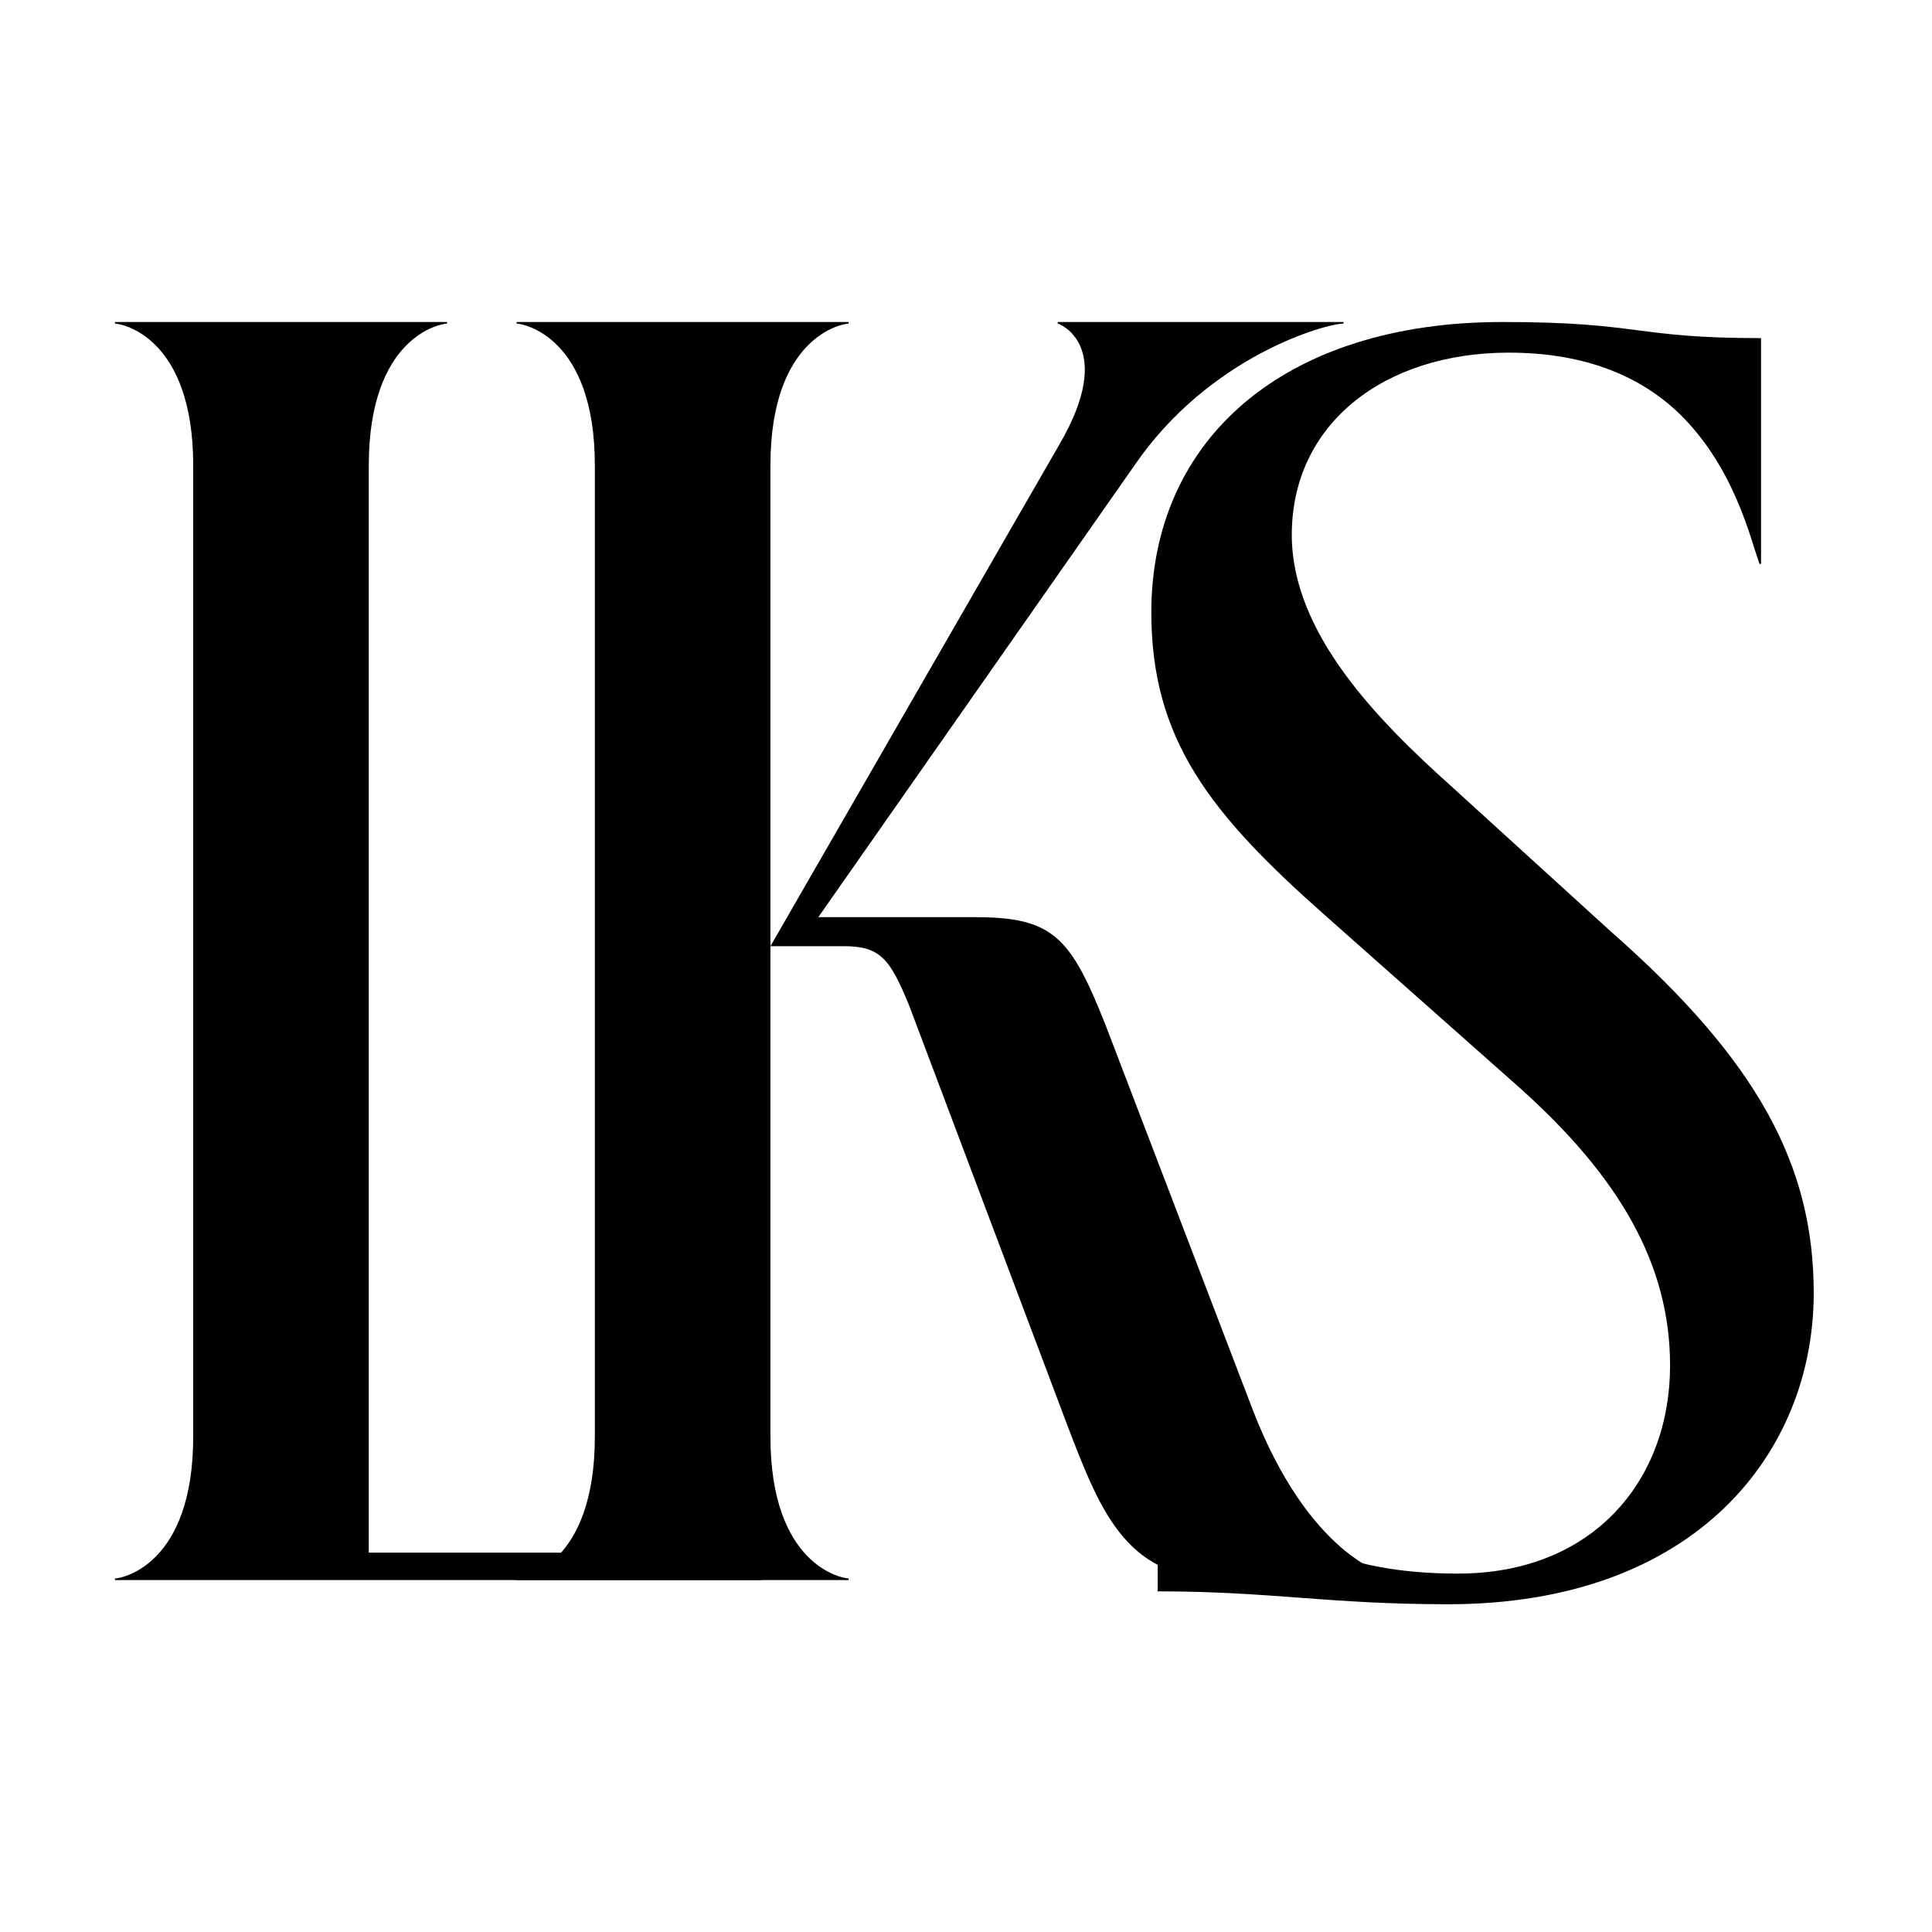
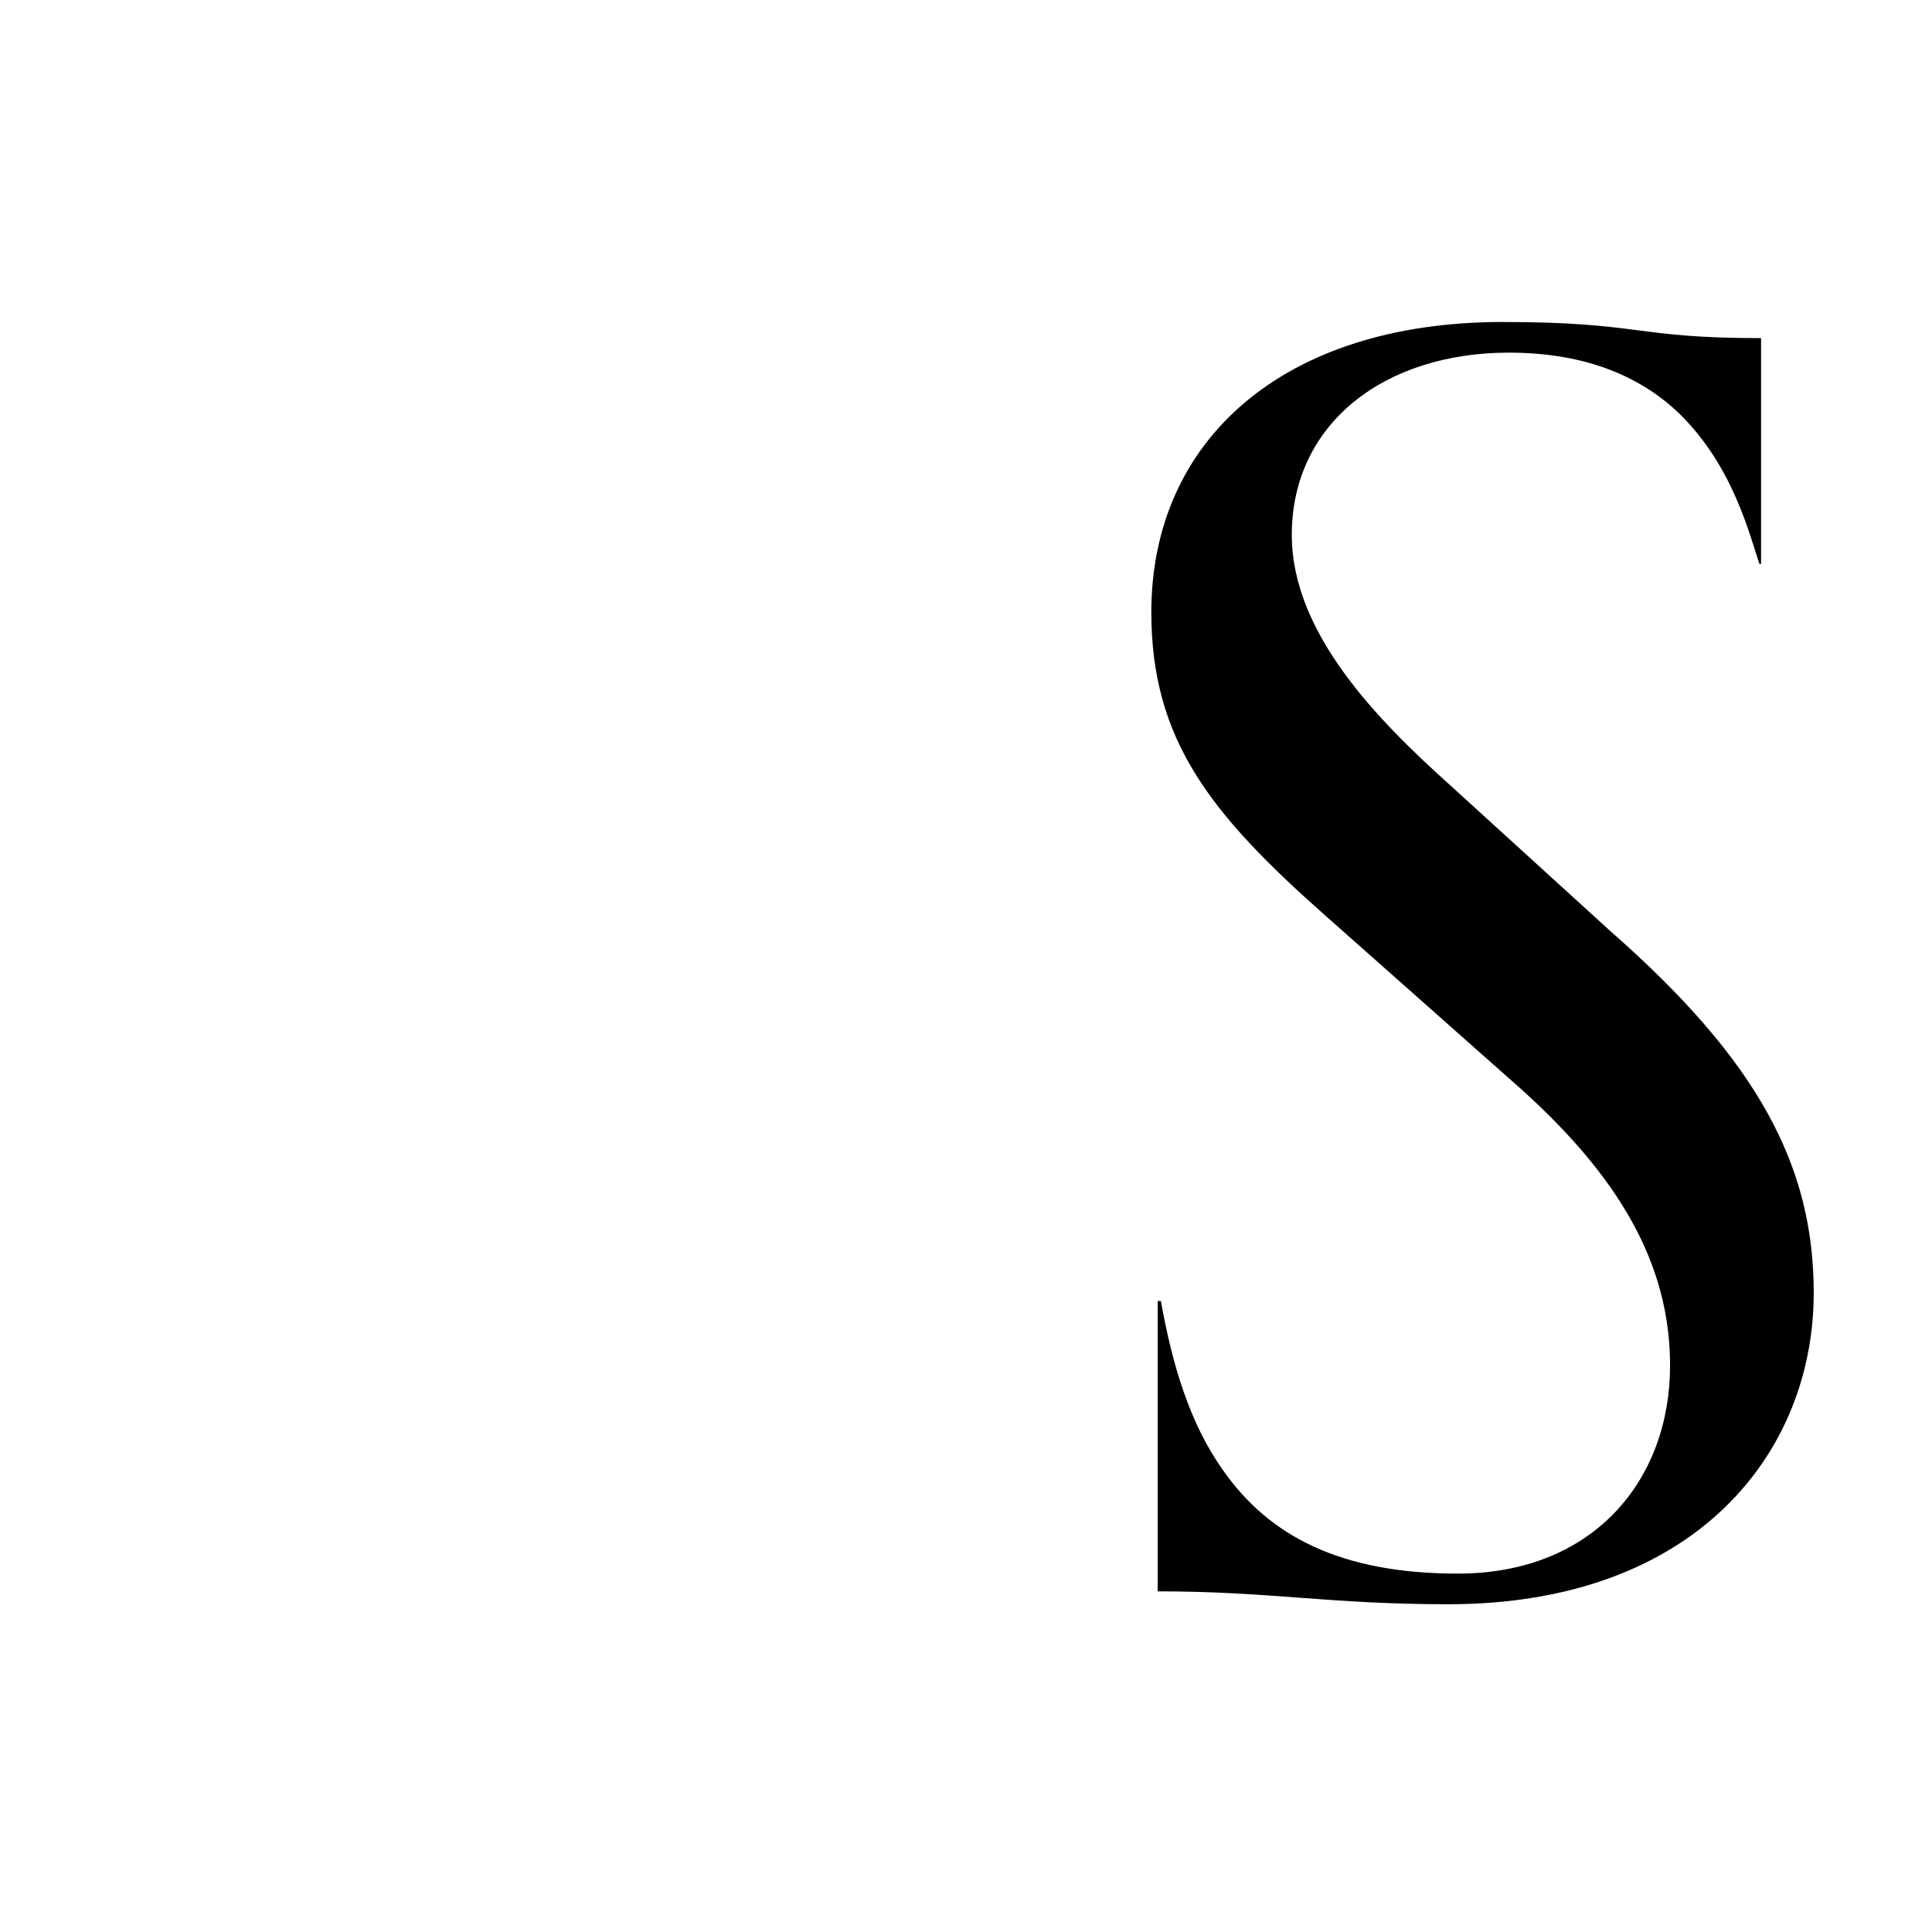
<svg xmlns="http://www.w3.org/2000/svg" width="1101" height="1101" viewBox="0 0 1101 1101" fill="none">
  <path d="M656.112 348.947C656.112 250.598 731.609 183.5 856.225 183.5C935.361 183.5 930.813 192.691 1003.58 192.691V321.372H1002.67C997.215 305.747 988.118 266.223 957.192 235.891C936.271 215.67 905.344 200.964 859.864 200.964C788.915 200.964 736.157 241.406 736.157 304.828C736.157 360.896 785.276 410.53 826.208 447.296L918.079 530.938C1001.76 604.47 1033.6 664.215 1033.6 736.827C1033.6 827.823 966.288 914.223 825.299 914.223C757.078 914.223 724.332 906.87 659.75 906.87V741.423H661.569C667.937 777.27 677.942 811.279 697.044 837.934C723.423 875.619 764.355 896.759 830.756 896.759C908.073 896.759 951.734 843.449 951.734 778.189C951.734 720.283 922.627 670.649 866.231 620.096L755.259 521.747C689.767 463.84 656.112 421.56 656.112 348.947Z" fill="black" />
-   <path d="M603.689 253.355C636.435 197.287 603.689 184.419 602.779 184.419V183.5H765.599V184.419C755.593 184.419 689.192 202.802 646.441 265.304L466.338 522.666H555.48C600.051 522.666 610.056 533.696 630.068 584.249L713.752 803.006C745.588 885.73 789.249 898.598 795.616 898.598V900.436H700.107C642.802 900.436 628.248 864.589 608.237 812.198L518.186 573.219C507.271 546.564 501.813 539.211 480.892 539.211H439.05L603.689 253.355ZM294.422 900.436V899.517C298.061 899.517 338.993 892.164 338.993 818.632V265.304C338.993 191.772 298.061 184.419 294.422 184.419V183.5H483.621V184.419C479.982 184.419 439.05 191.772 439.05 265.304V818.632C439.05 892.164 479.982 899.517 483.621 899.517V900.436H294.422Z" fill="black" />
-   <path d="M344.785 884.81C424.831 884.81 432.108 757.968 432.108 745.1H433.927V900.436H65.536V899.517C69.174 899.517 110.106 892.164 110.106 818.632V265.304C110.106 191.772 69.174 184.419 65.536 184.419V183.5H254.734V184.419C251.096 184.419 210.163 191.772 210.163 265.304V884.81H344.785Z" fill="black" />
</svg>